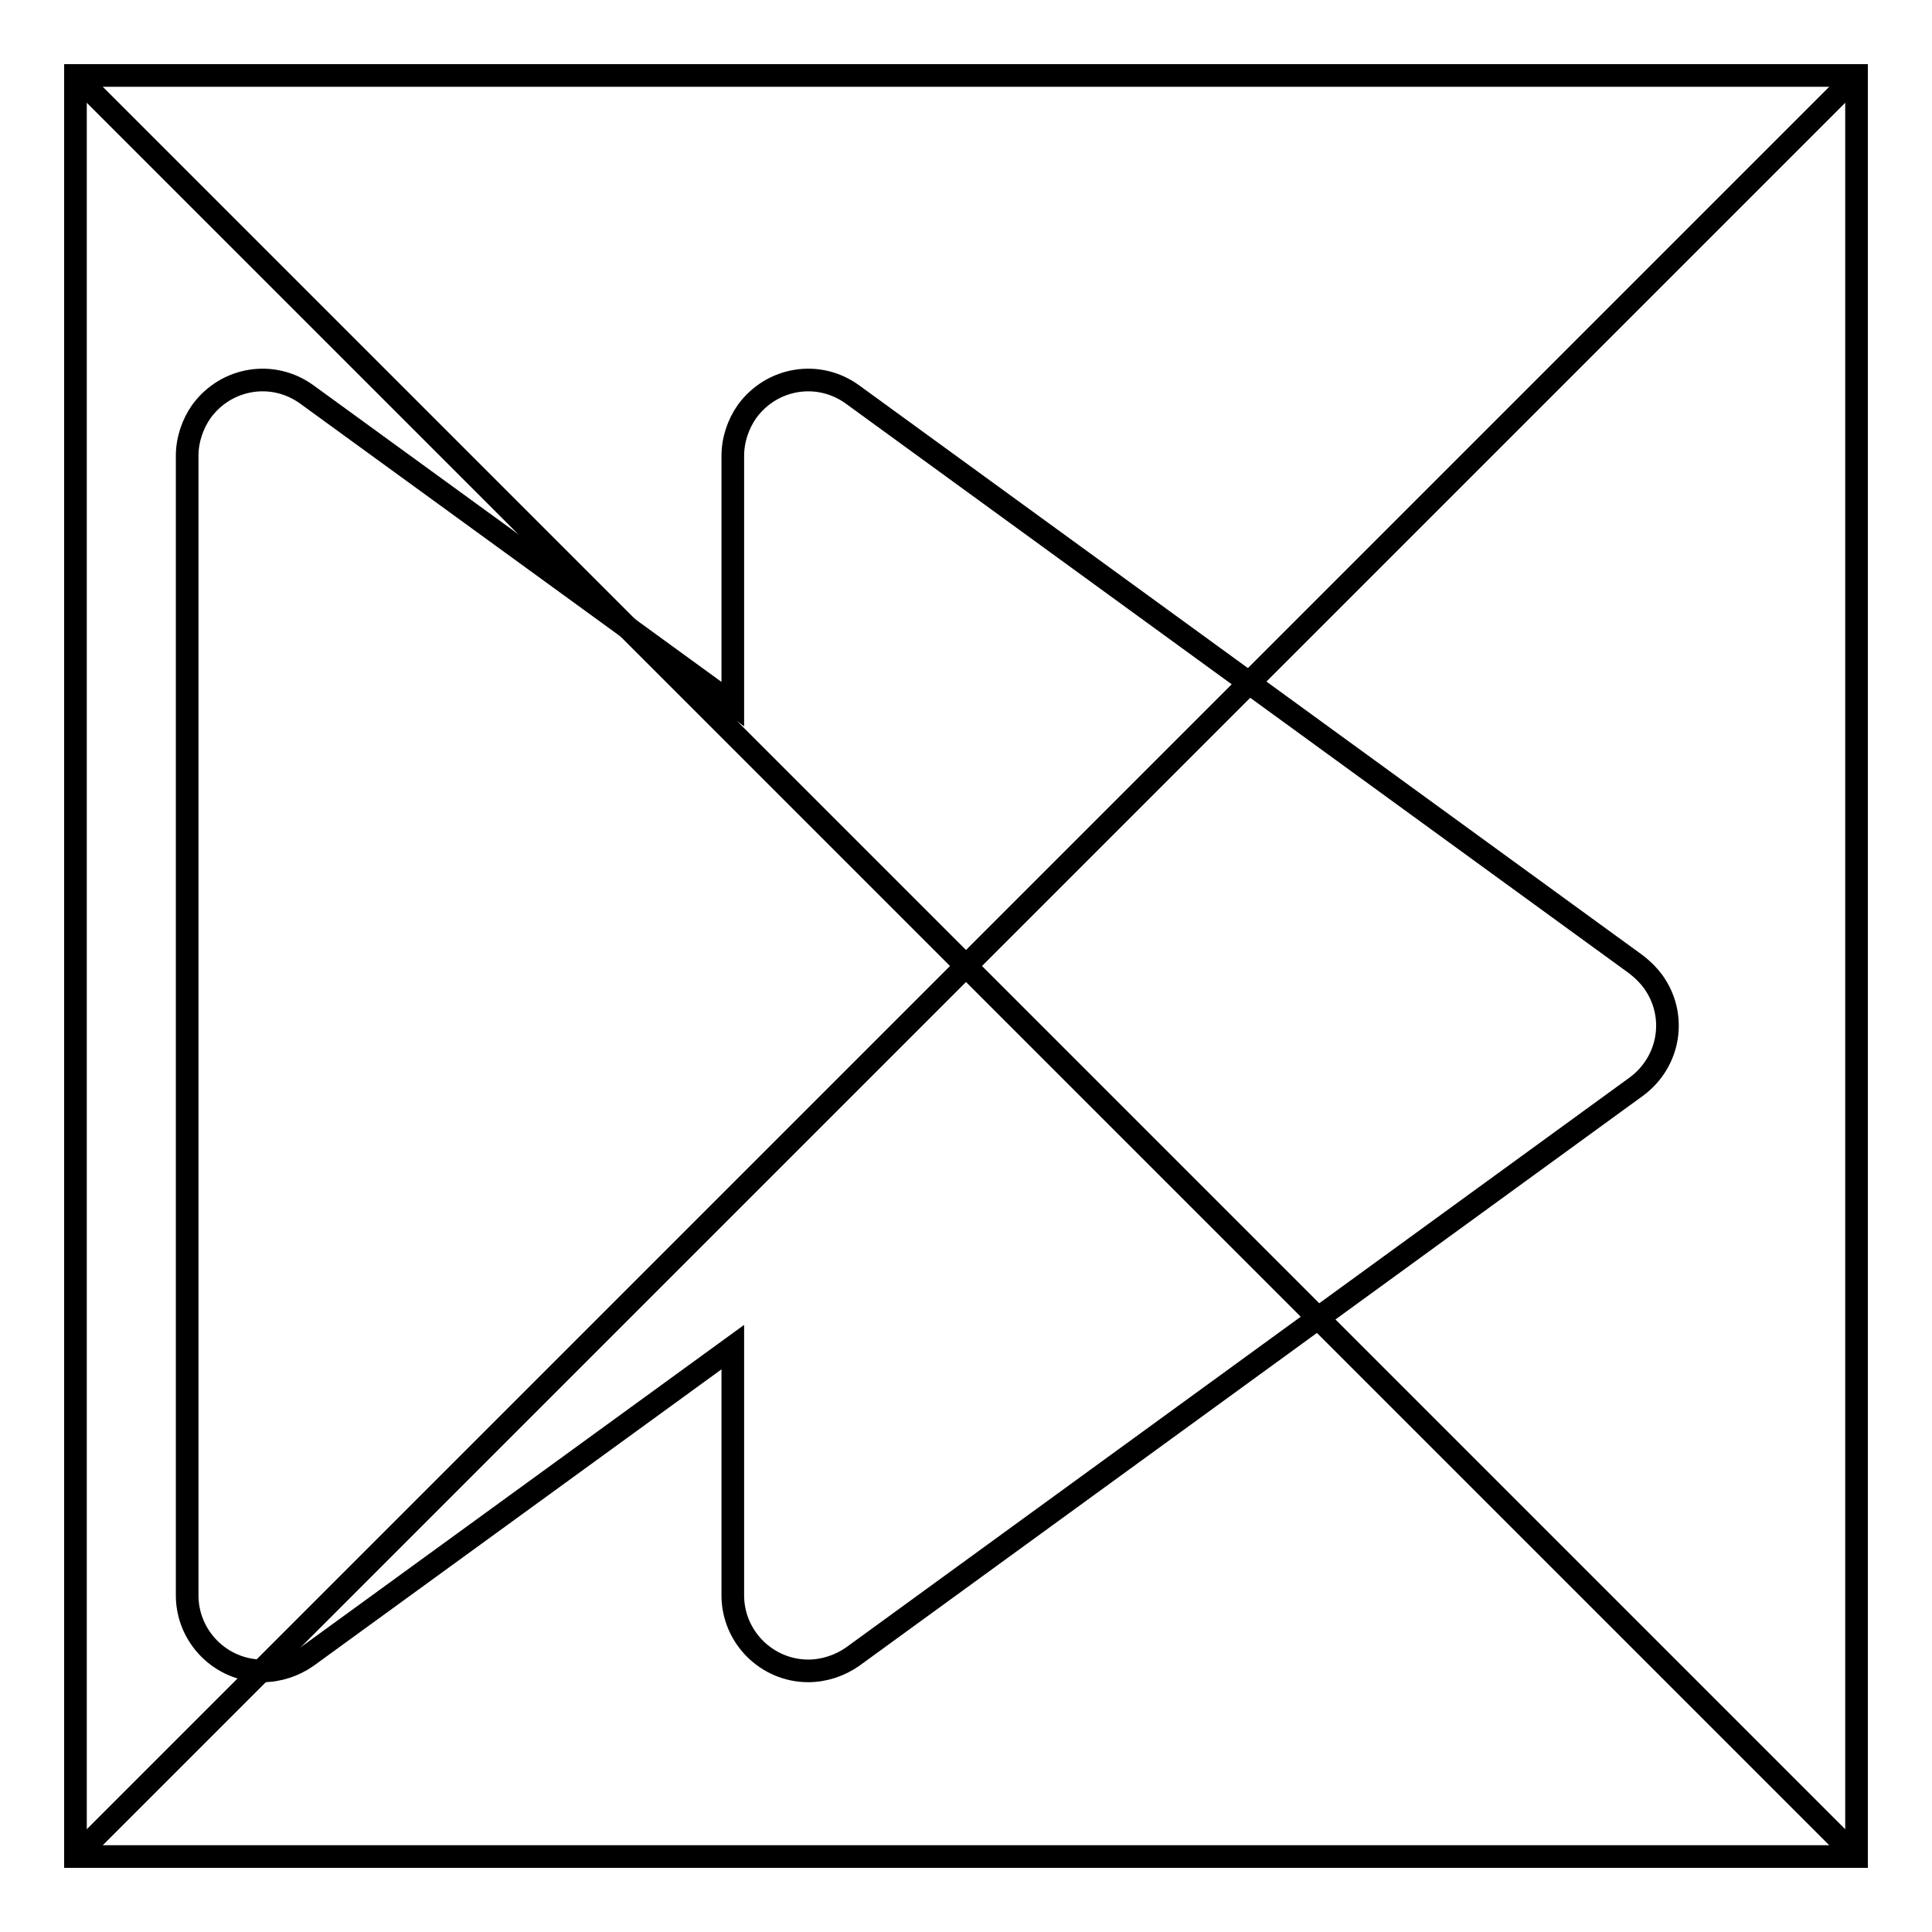
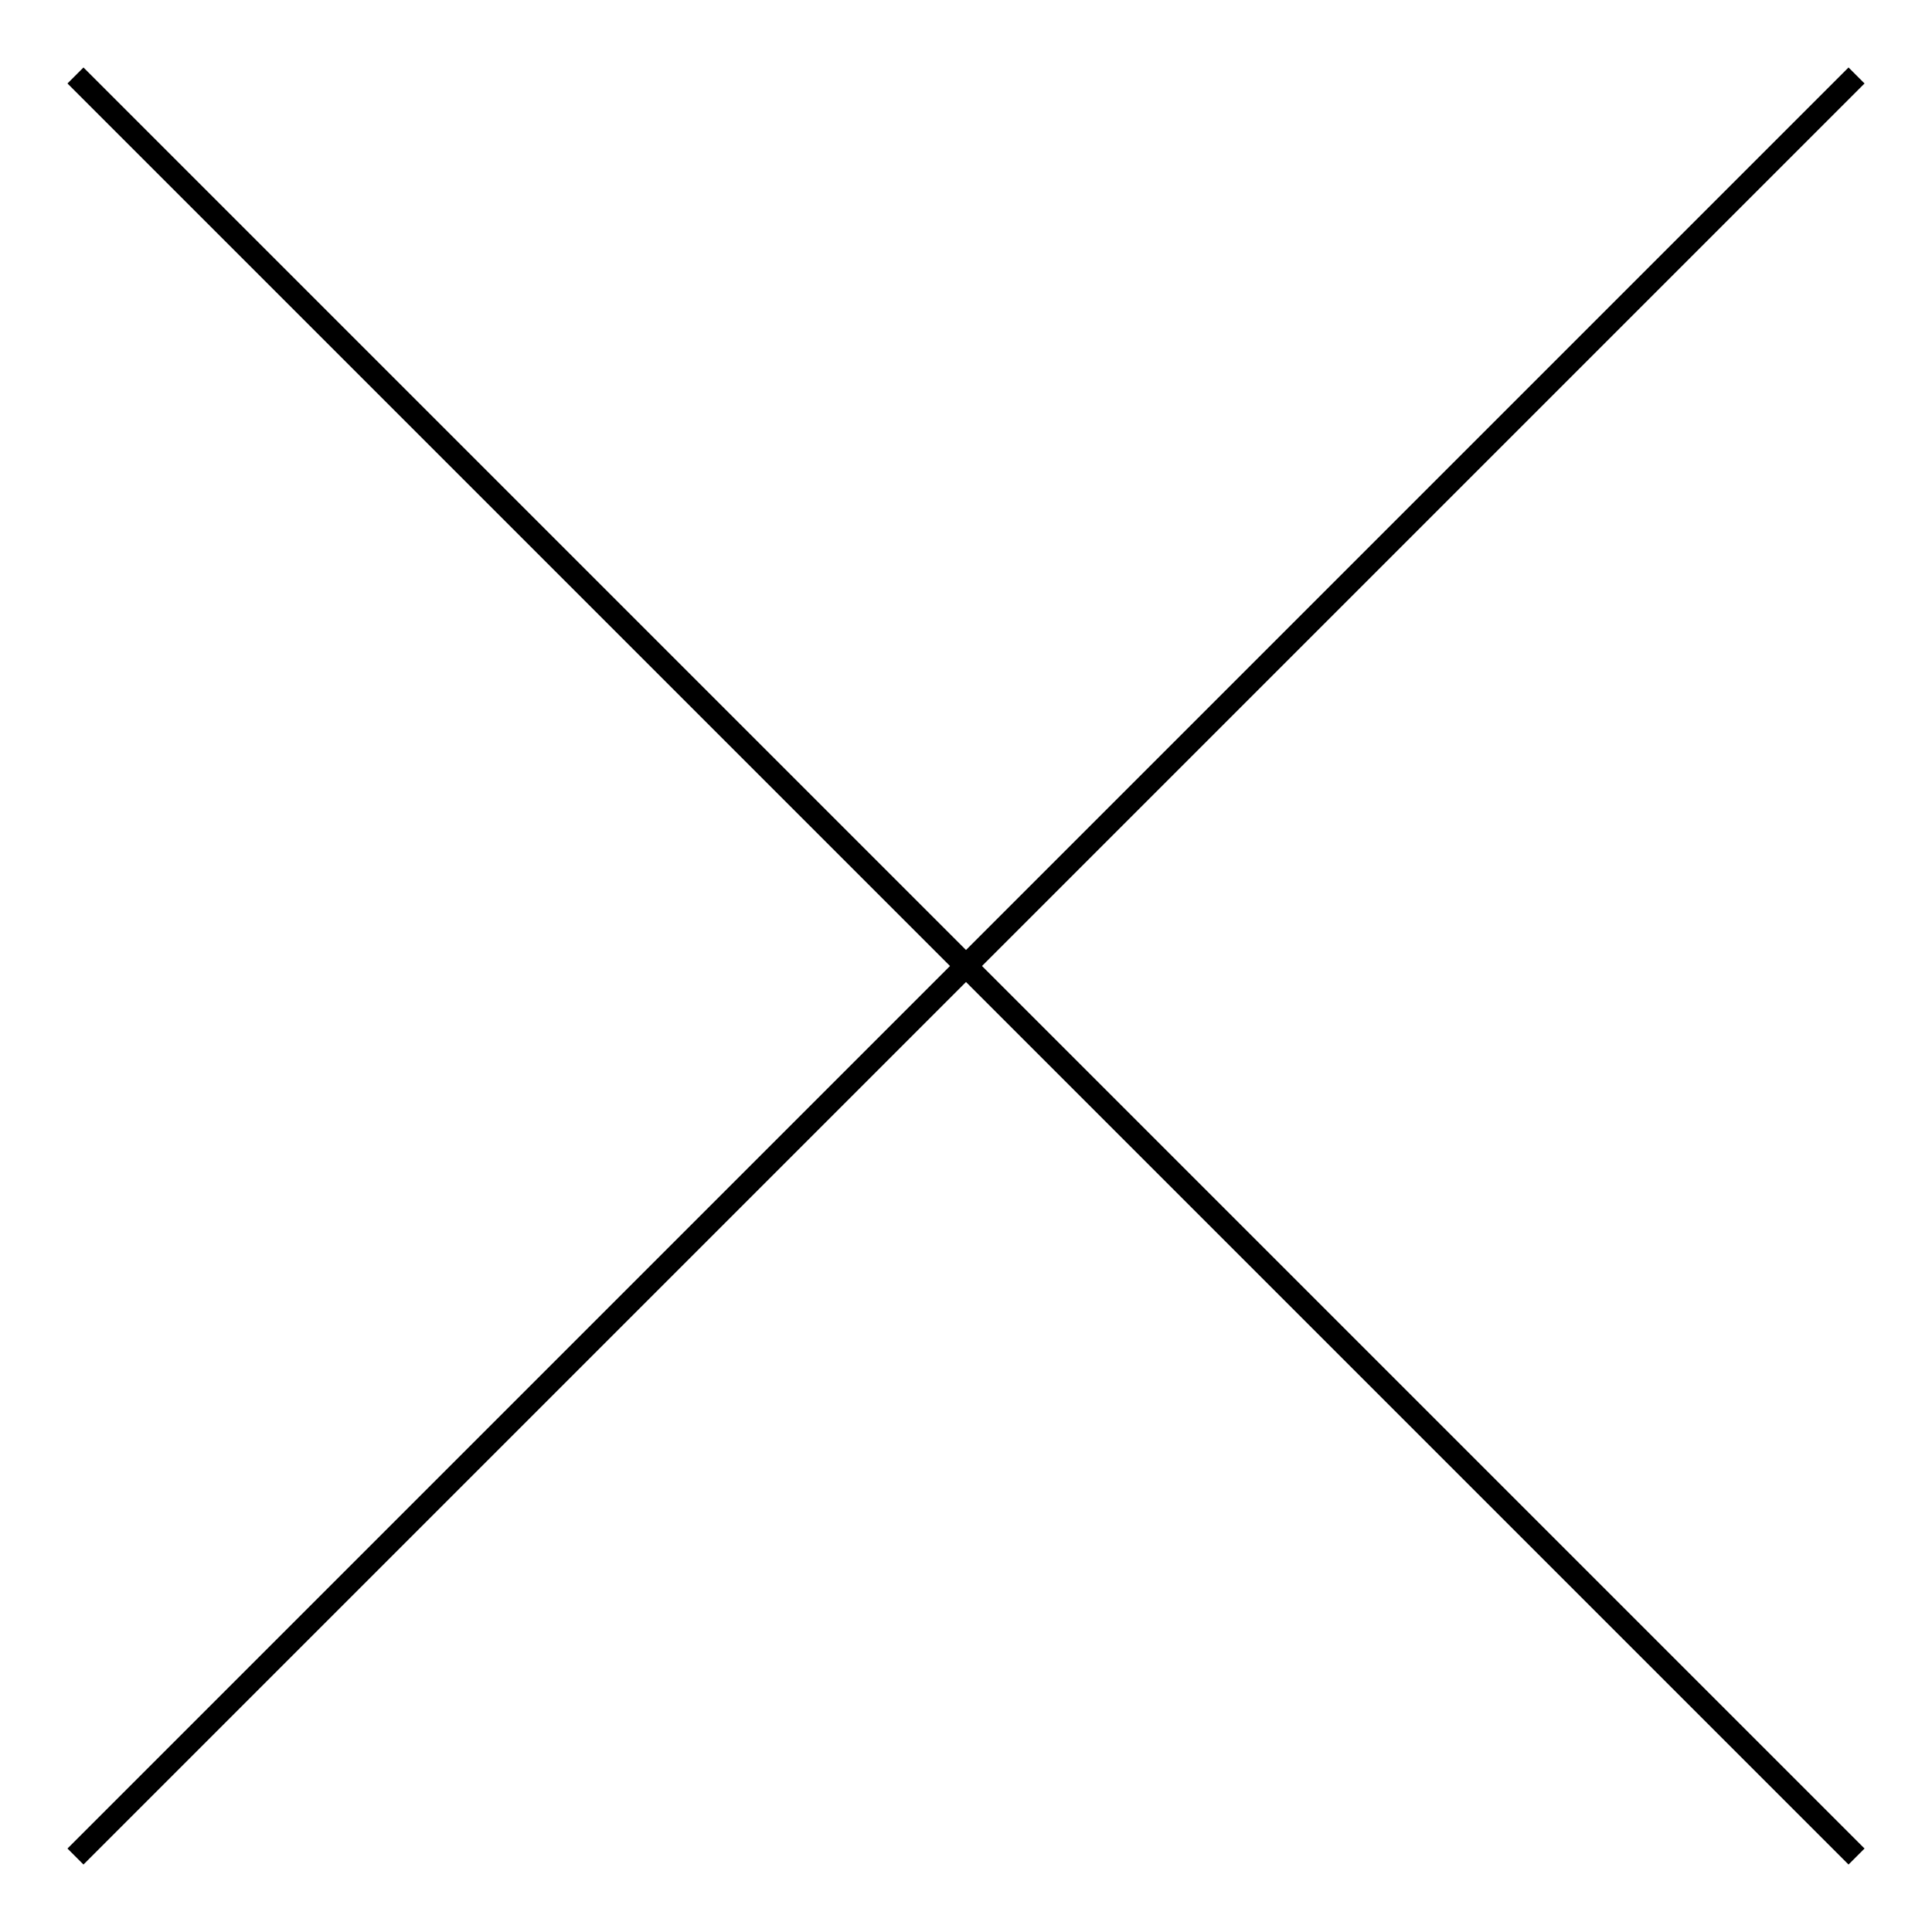
<svg xmlns="http://www.w3.org/2000/svg" version="1.1" x="0px" y="0px" viewBox="0 0 256 256" enable-background="new 0 0 256 256" xml:space="preserve">
  <g>
-     <path stroke-width="3" fill-opacity="0" stroke="#000000" d="M10,10h236v236H10V10z" />
    <path stroke-width="3" fill-opacity="0" stroke="#000000" d="M10,10l236,236 M10,246L246,10" />
-     <path stroke-width="3" fill-opacity="0" stroke="#000000" d="M216.8,127.8L113,52.3c-4.5-3.3-10.7-2.3-14,2.2c-1.2,1.7-1.9,3.8-1.9,5.9v32.9l-56.4-41 c-4.5-3.3-10.7-2.3-14,2.2c-1.2,1.7-1.9,3.8-1.9,5.9v151c0,5.5,4.5,10,10,10c2.1,0,4.2-0.7,5.9-1.9l56.4-41v32.9 c0,5.5,4.5,10,10,10c2.1,0,4.2-0.7,5.9-1.9L216.8,144c4.5-3.3,5.5-9.5,2.2-14C218.4,129.2,217.7,128.5,216.8,127.8L216.8,127.8z" />
  </g>
</svg>